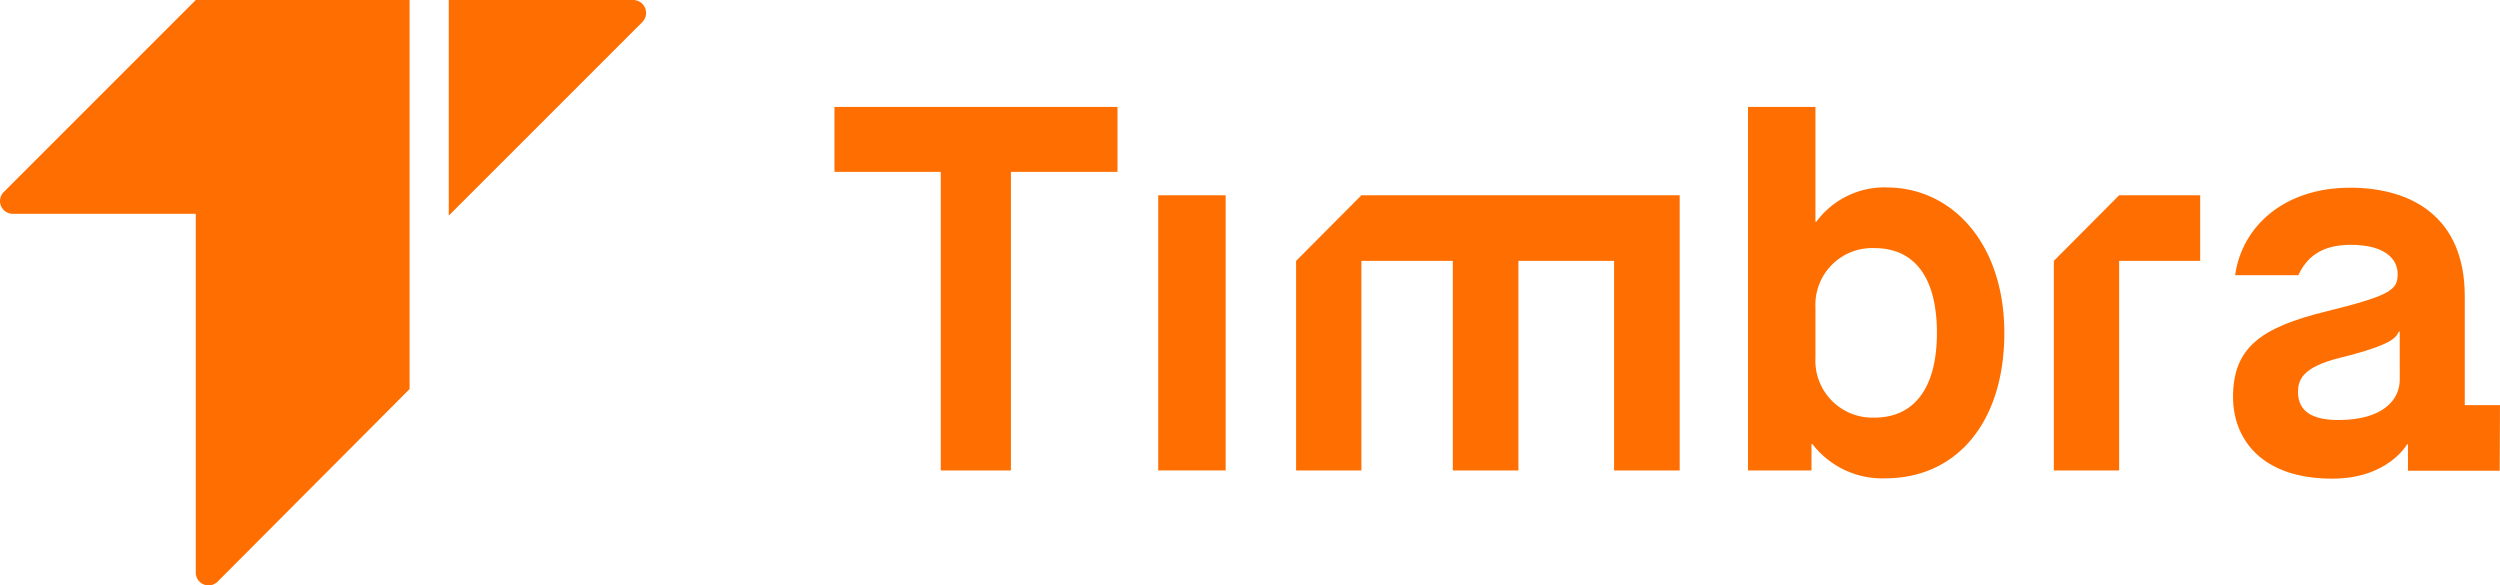
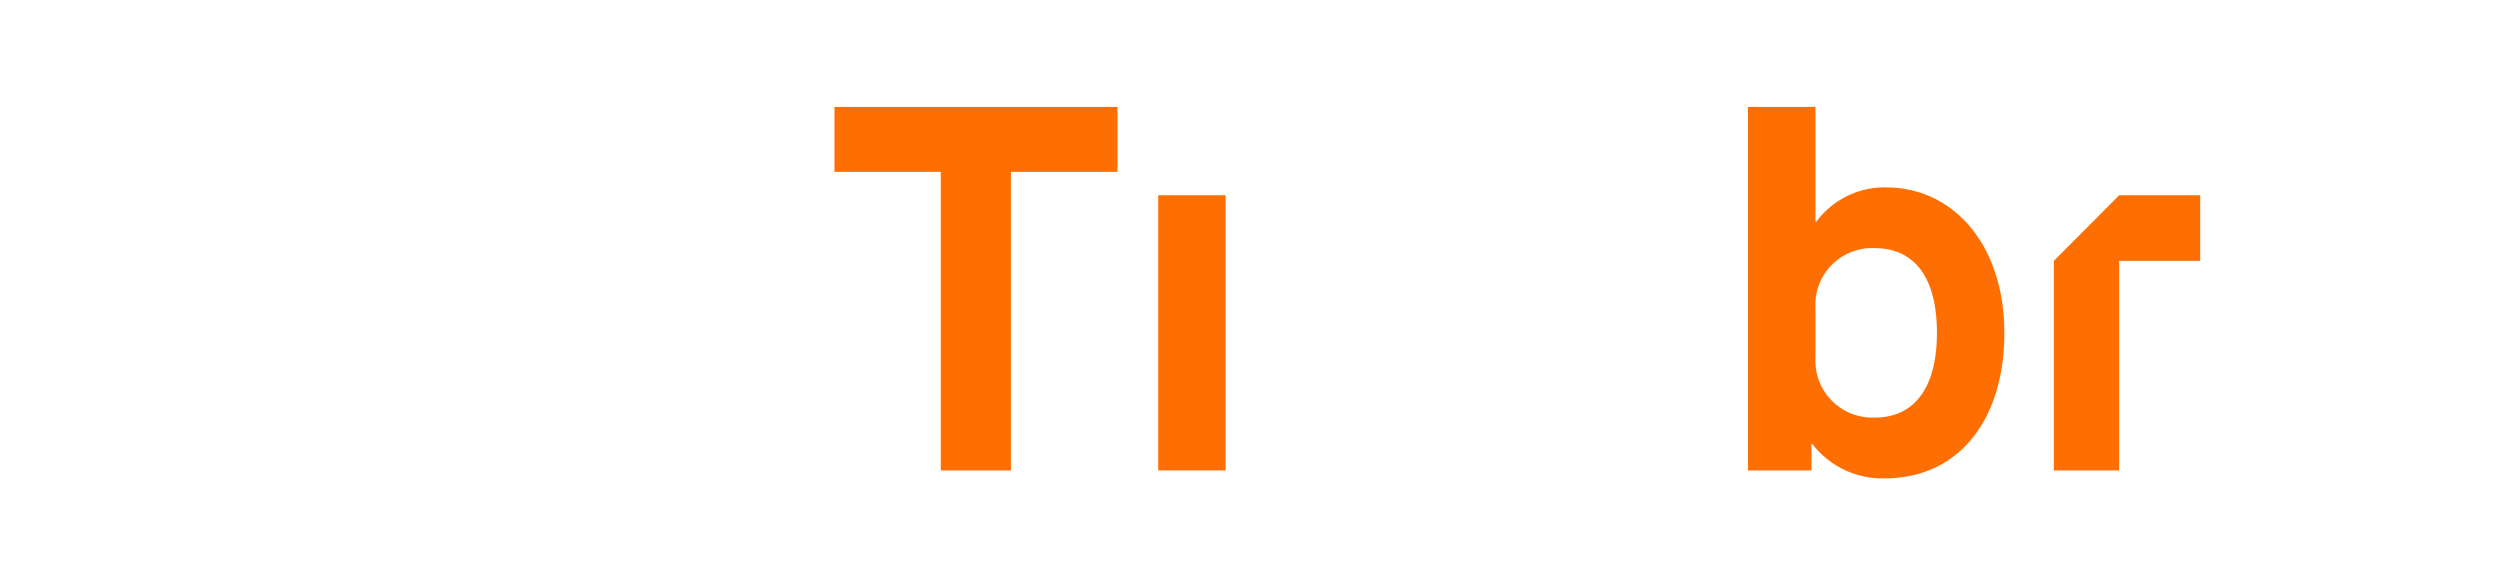
<svg xmlns="http://www.w3.org/2000/svg" width="225.176" height="52.731" viewBox="0 0 225.176 52.731">
  <defs>
    <style>.a{fill:#ff6e00;}</style>
  </defs>
  <g transform="translate(0.067)">
    <path class="a" d="M274.7,41.054h9.574v26.89h6.319V41.054h9.6V35.2H274.7Z" transform="translate(-199.606 -25.571)" />
    <rect class="a" width="6.073" height="24.783" transform="translate(104.255 17.589)" />
    <g transform="translate(-0.068 0)">
      <path class="a" d="M586.907,63.184a5.137,5.137,0,0,1-5.334-5.389V53.254a5.108,5.108,0,0,1,5.334-5.334c3.474,0,5.608,2.489,5.608,7.632,0,5.115-2.161,7.632-5.608,7.632m1.067-20.735a7.634,7.634,0,0,0-6.319,3.091h-.082V35.2H575.5V67.944h5.717v-2.38h.082a7.929,7.929,0,0,0,6.538,3.091c6.538,0,10.75-5.143,10.75-13.1s-4.623-13.1-10.614-13.1" transform="translate(-418.055 -25.571)" />
-       <path class="a" d="M426.7,70.209V89.083h5.881V70.209h8.234V89.083h5.909V70.209h8.617V89.083h5.909V64.3H432.581Z" transform="translate(-309.959 -46.711)" />
      <path class="a" d="M676.2,70.209V89.083h5.881V70.209h7.3V64.3h-7.3Z" transform="translate(-491.209 -46.711)" />
-       <path class="a" d="M750.218,79.088c0,1.833-1.532,3.638-5.526,3.638-2.161,0-3.638-.656-3.638-2.517,0-1.039.328-2.243,3.8-3.091,4.814-1.2,5.006-1.833,5.279-2.353h.082Zm9.027,2.3h-3.173v-9.82c0-7.112-4.76-9.766-10.34-9.766-5.936,0-9.738,3.5-10.34,7.878h5.69c.684-1.45,1.887-2.735,4.732-2.735,2.954,0,4.213,1.2,4.213,2.626,0,1.4-.52,1.915-6.4,3.365-5.936,1.45-8.425,3.283-8.425,7.714,0,3.748,2.517,7.358,8.945,7.358,5.006,0,6.729-3.091,6.729-3.091h.082v2.38h8.261Z" transform="translate(-534.07 -44.895)" />
-       <path class="a" d="M17.567,0,.279,17.288a1.149,1.149,0,0,0,.821,1.97H17.567V51.564a1.152,1.152,0,0,0,1.97.821L36.825,35.041V0Z" transform="translate(0.068 0)" />
-       <path class="a" d="M147.7,0V19.422L165.125,2a1.168,1.168,0,0,0-.821-2H147.7Z" transform="translate(-107.279 0)" />
    </g>
  </g>
</svg>